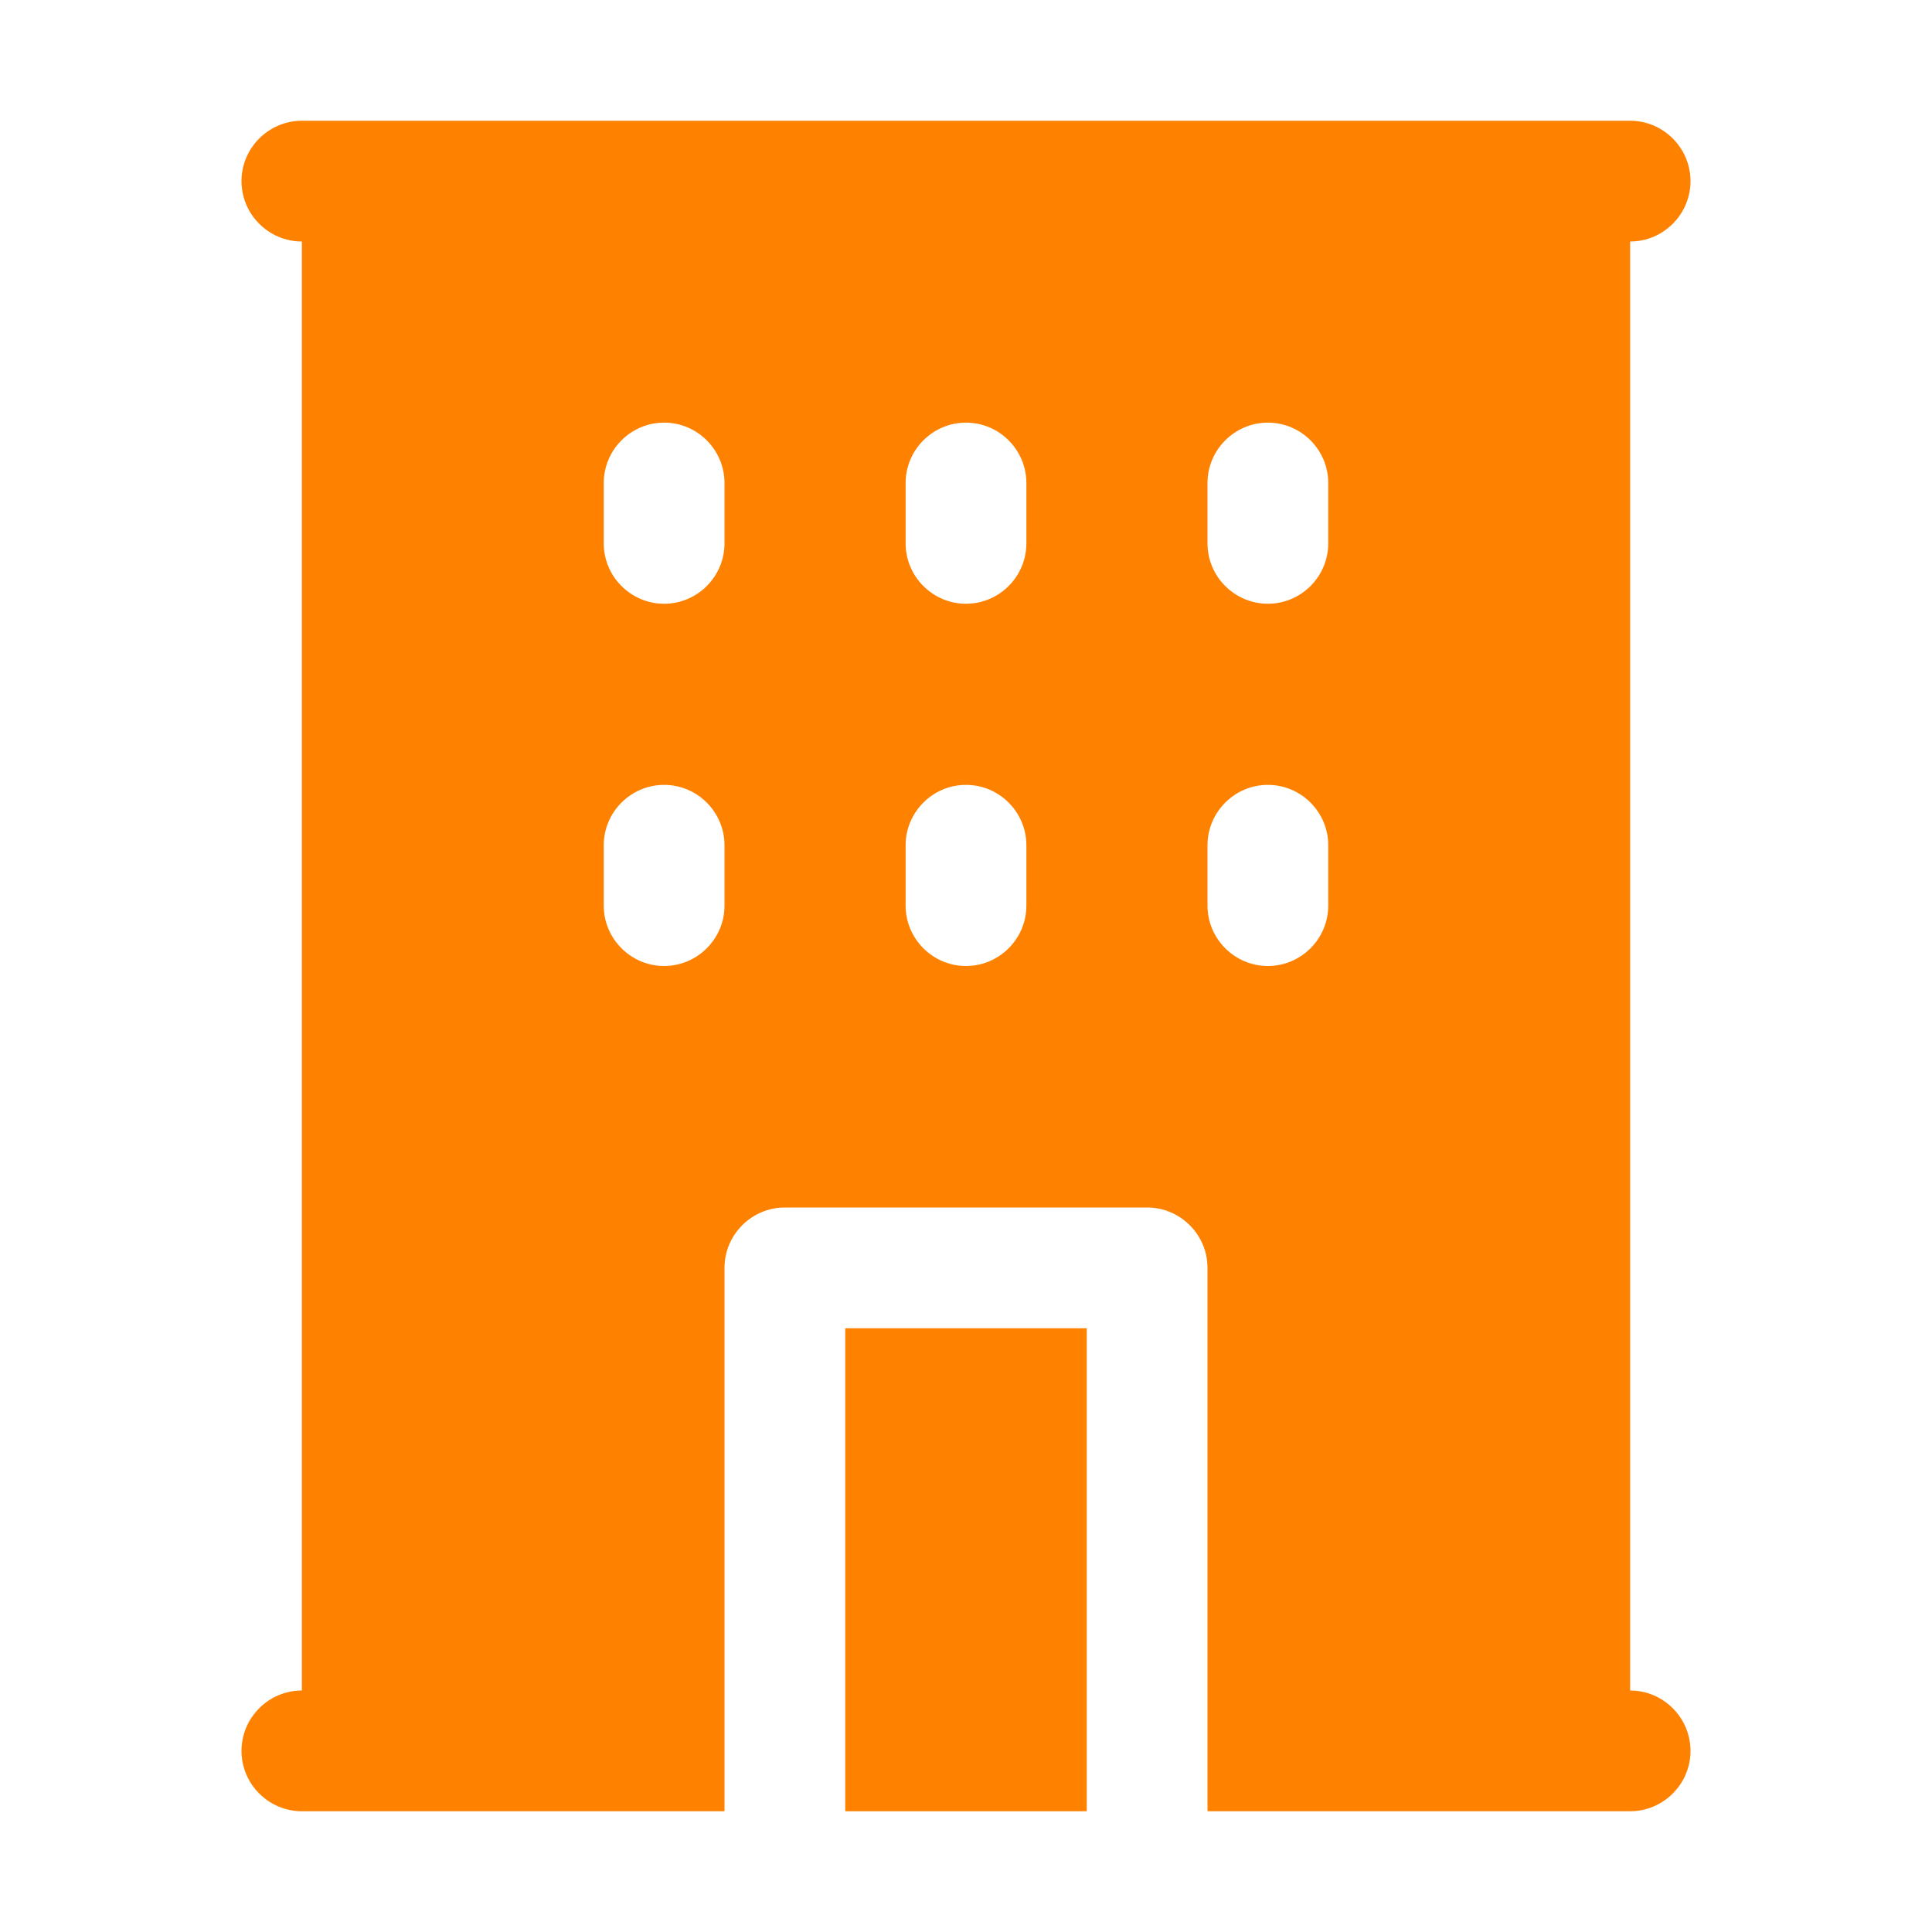
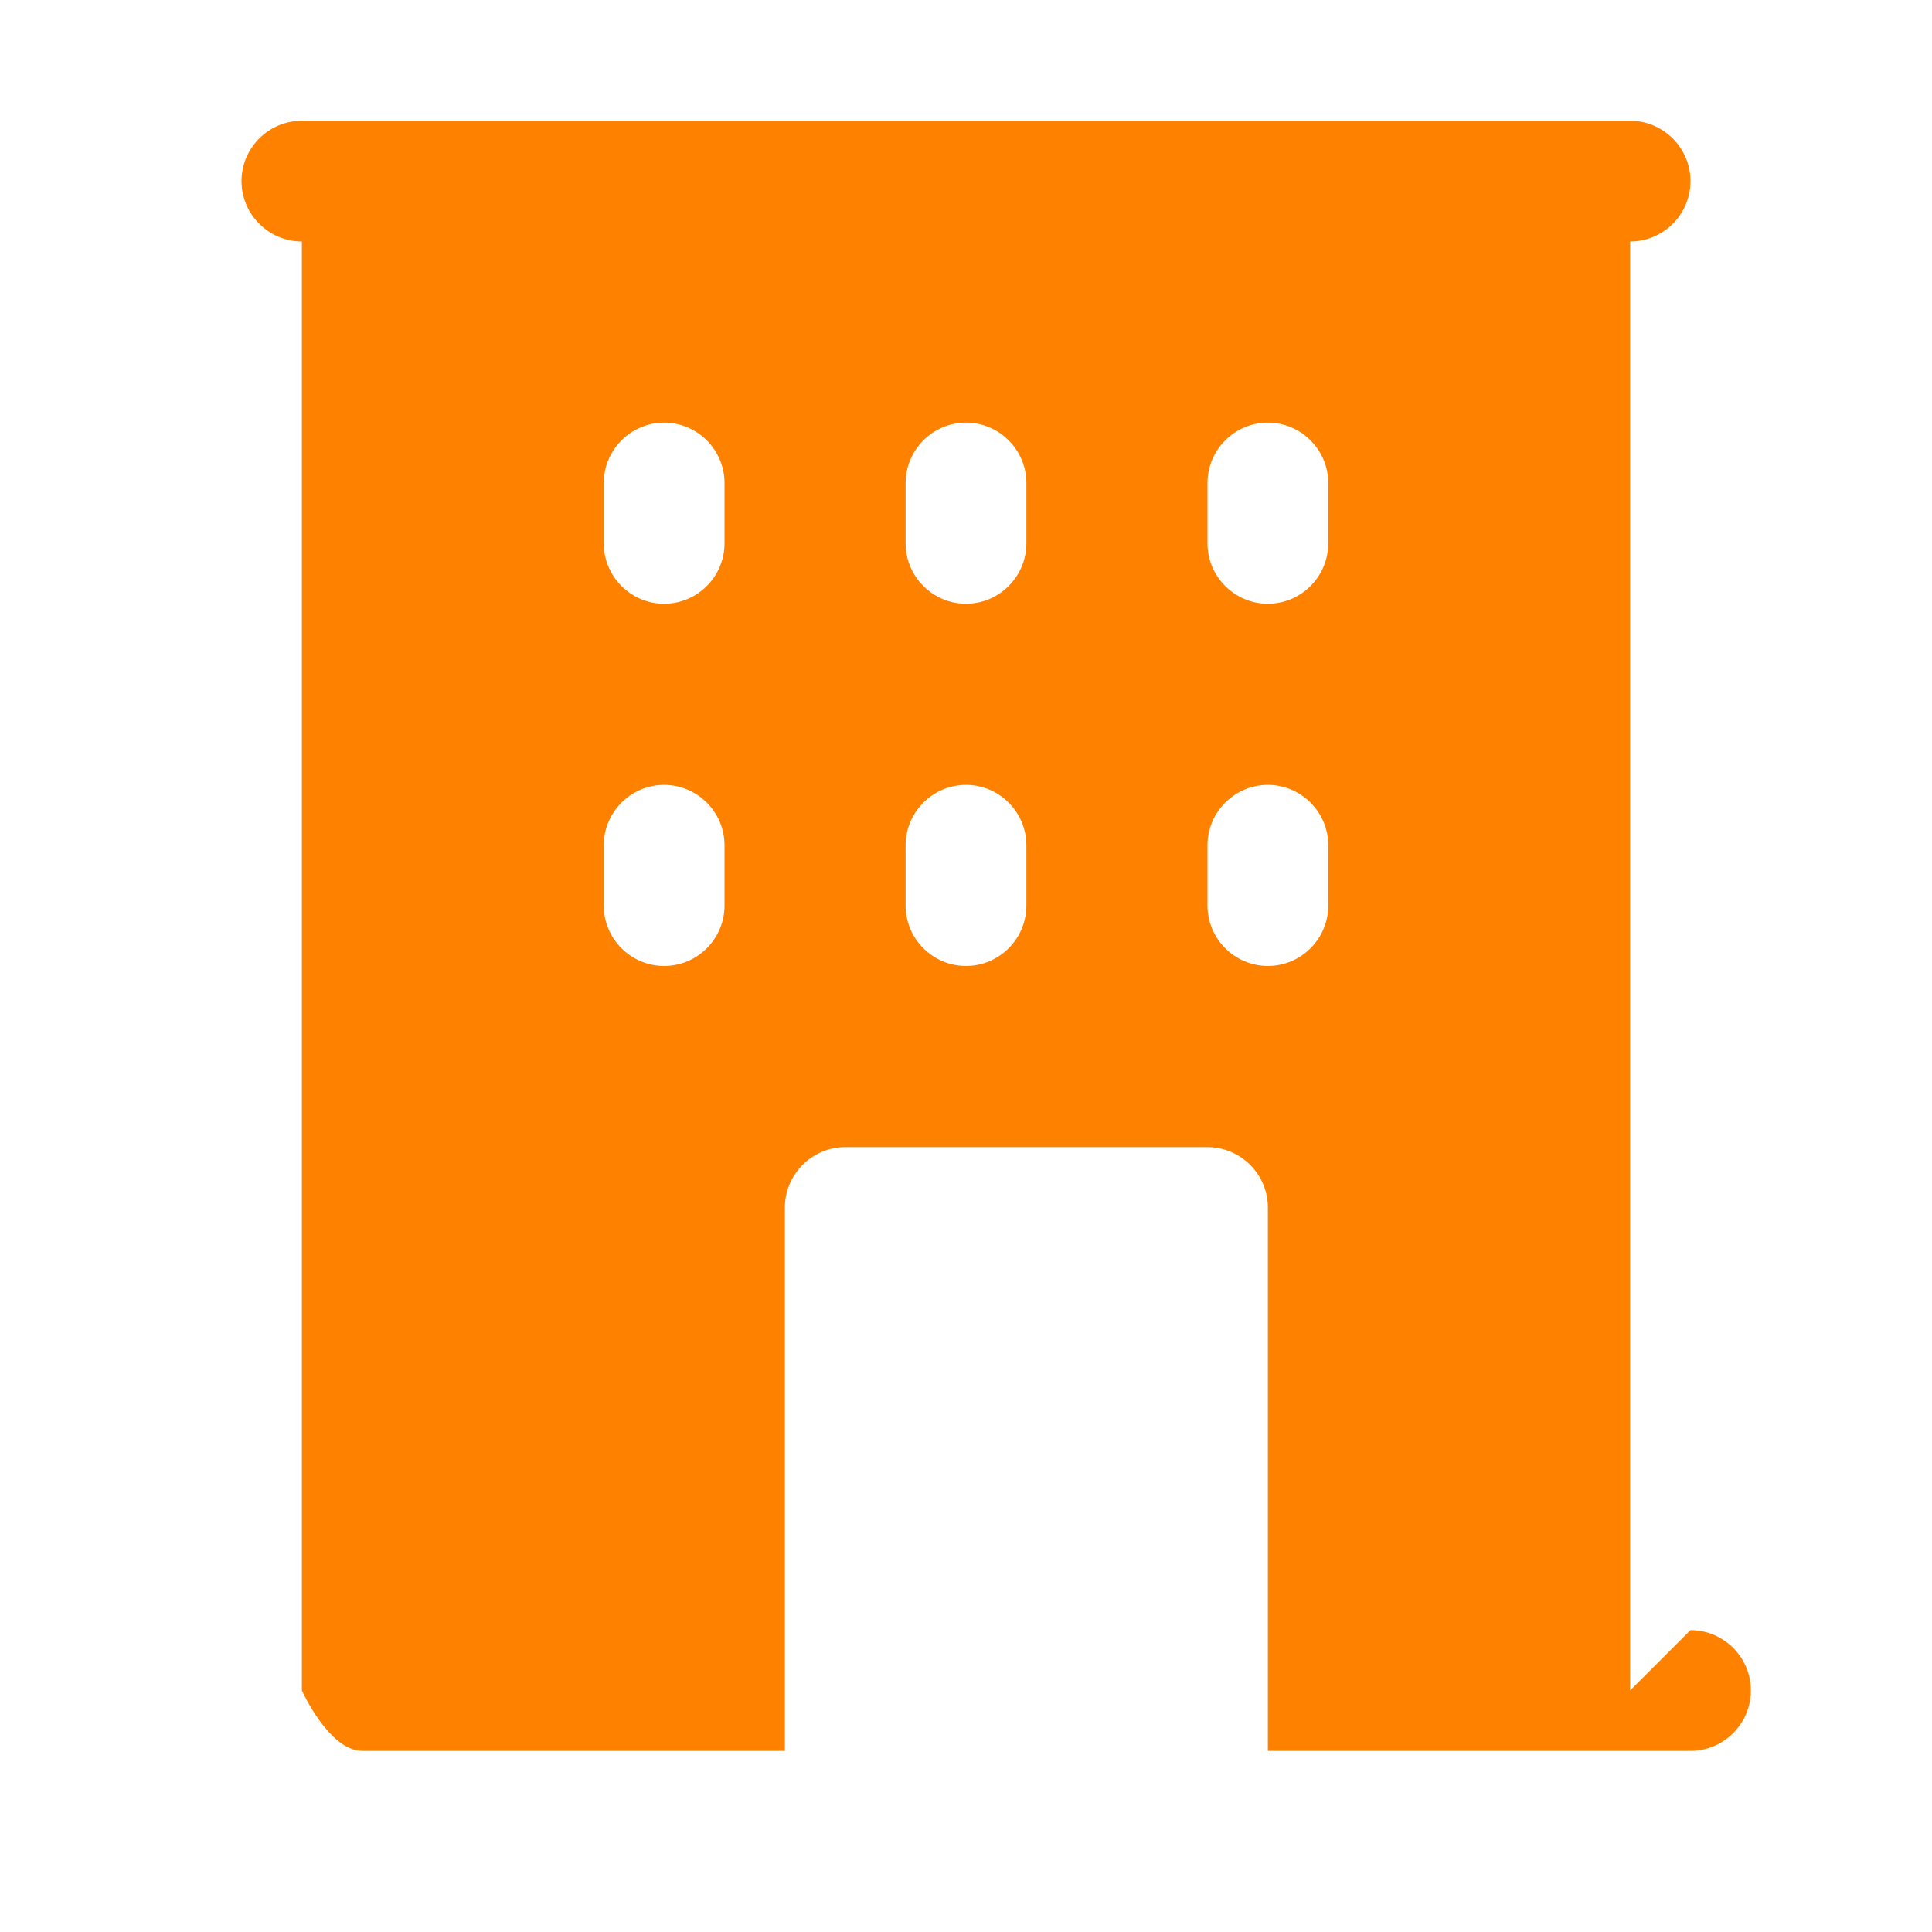
<svg xmlns="http://www.w3.org/2000/svg" viewBox="0 0 100 100" fill-rule="evenodd">
-   <path d="m84.375 87.5v-75c1.719 0 3.125-1.406 3.125-3.125s-1.406-3.125-3.125-3.125h-68.75c-1.719 0-3.125 1.406-3.125 3.125s1.406 3.125 3.125 3.125v75c-1.719 0-3.125 1.406-3.125 3.125s1.406 3.125 3.125 3.125h21.875v-28.125c0-1.719 1.406-3.125 3.125-3.125h18.75c1.719 0 3.125 1.406 3.125 3.125v28.125h21.875c1.719 0 3.125-1.406 3.125-3.125s-1.406-3.125-3.125-3.125zm-46.875-40.625c0 1.719-1.406 3.125-3.125 3.125s-3.125-1.406-3.125-3.125v-3.125c0-1.719 1.406-3.125 3.125-3.125s3.125 1.406 3.125 3.125zm0-18.75c0 1.719-1.406 3.125-3.125 3.125s-3.125-1.406-3.125-3.125v-3.125c0-1.719 1.406-3.125 3.125-3.125s3.125 1.406 3.125 3.125zm15.625 18.75c0 1.719-1.406 3.125-3.125 3.125s-3.125-1.406-3.125-3.125v-3.125c0-1.719 1.406-3.125 3.125-3.125s3.125 1.406 3.125 3.125zm0-18.75c0 1.719-1.406 3.125-3.125 3.125s-3.125-1.406-3.125-3.125v-3.125c0-1.719 1.406-3.125 3.125-3.125s3.125 1.406 3.125 3.125zm15.625 18.75c0 1.719-1.406 3.125-3.125 3.125s-3.125-1.406-3.125-3.125v-3.125c0-1.719 1.406-3.125 3.125-3.125s3.125 1.406 3.125 3.125zm0-18.75c0 1.719-1.406 3.125-3.125 3.125s-3.125-1.406-3.125-3.125v-3.125c0-1.719 1.406-3.125 3.125-3.125s3.125 1.406 3.125 3.125z" fill="#ff8100" />
-   <path d="m43.75 68.75h12.5v25h-12.5z" fill="#ff8100" />
+   <path d="m84.375 87.5v-75c1.719 0 3.125-1.406 3.125-3.125s-1.406-3.125-3.125-3.125h-68.75c-1.719 0-3.125 1.406-3.125 3.125s1.406 3.125 3.125 3.125v75s1.406 3.125 3.125 3.125h21.875v-28.125c0-1.719 1.406-3.125 3.125-3.125h18.75c1.719 0 3.125 1.406 3.125 3.125v28.125h21.875c1.719 0 3.125-1.406 3.125-3.125s-1.406-3.125-3.125-3.125zm-46.875-40.625c0 1.719-1.406 3.125-3.125 3.125s-3.125-1.406-3.125-3.125v-3.125c0-1.719 1.406-3.125 3.125-3.125s3.125 1.406 3.125 3.125zm0-18.75c0 1.719-1.406 3.125-3.125 3.125s-3.125-1.406-3.125-3.125v-3.125c0-1.719 1.406-3.125 3.125-3.125s3.125 1.406 3.125 3.125zm15.625 18.75c0 1.719-1.406 3.125-3.125 3.125s-3.125-1.406-3.125-3.125v-3.125c0-1.719 1.406-3.125 3.125-3.125s3.125 1.406 3.125 3.125zm0-18.75c0 1.719-1.406 3.125-3.125 3.125s-3.125-1.406-3.125-3.125v-3.125c0-1.719 1.406-3.125 3.125-3.125s3.125 1.406 3.125 3.125zm15.625 18.75c0 1.719-1.406 3.125-3.125 3.125s-3.125-1.406-3.125-3.125v-3.125c0-1.719 1.406-3.125 3.125-3.125s3.125 1.406 3.125 3.125zm0-18.75c0 1.719-1.406 3.125-3.125 3.125s-3.125-1.406-3.125-3.125v-3.125c0-1.719 1.406-3.125 3.125-3.125s3.125 1.406 3.125 3.125z" fill="#ff8100" />
</svg>